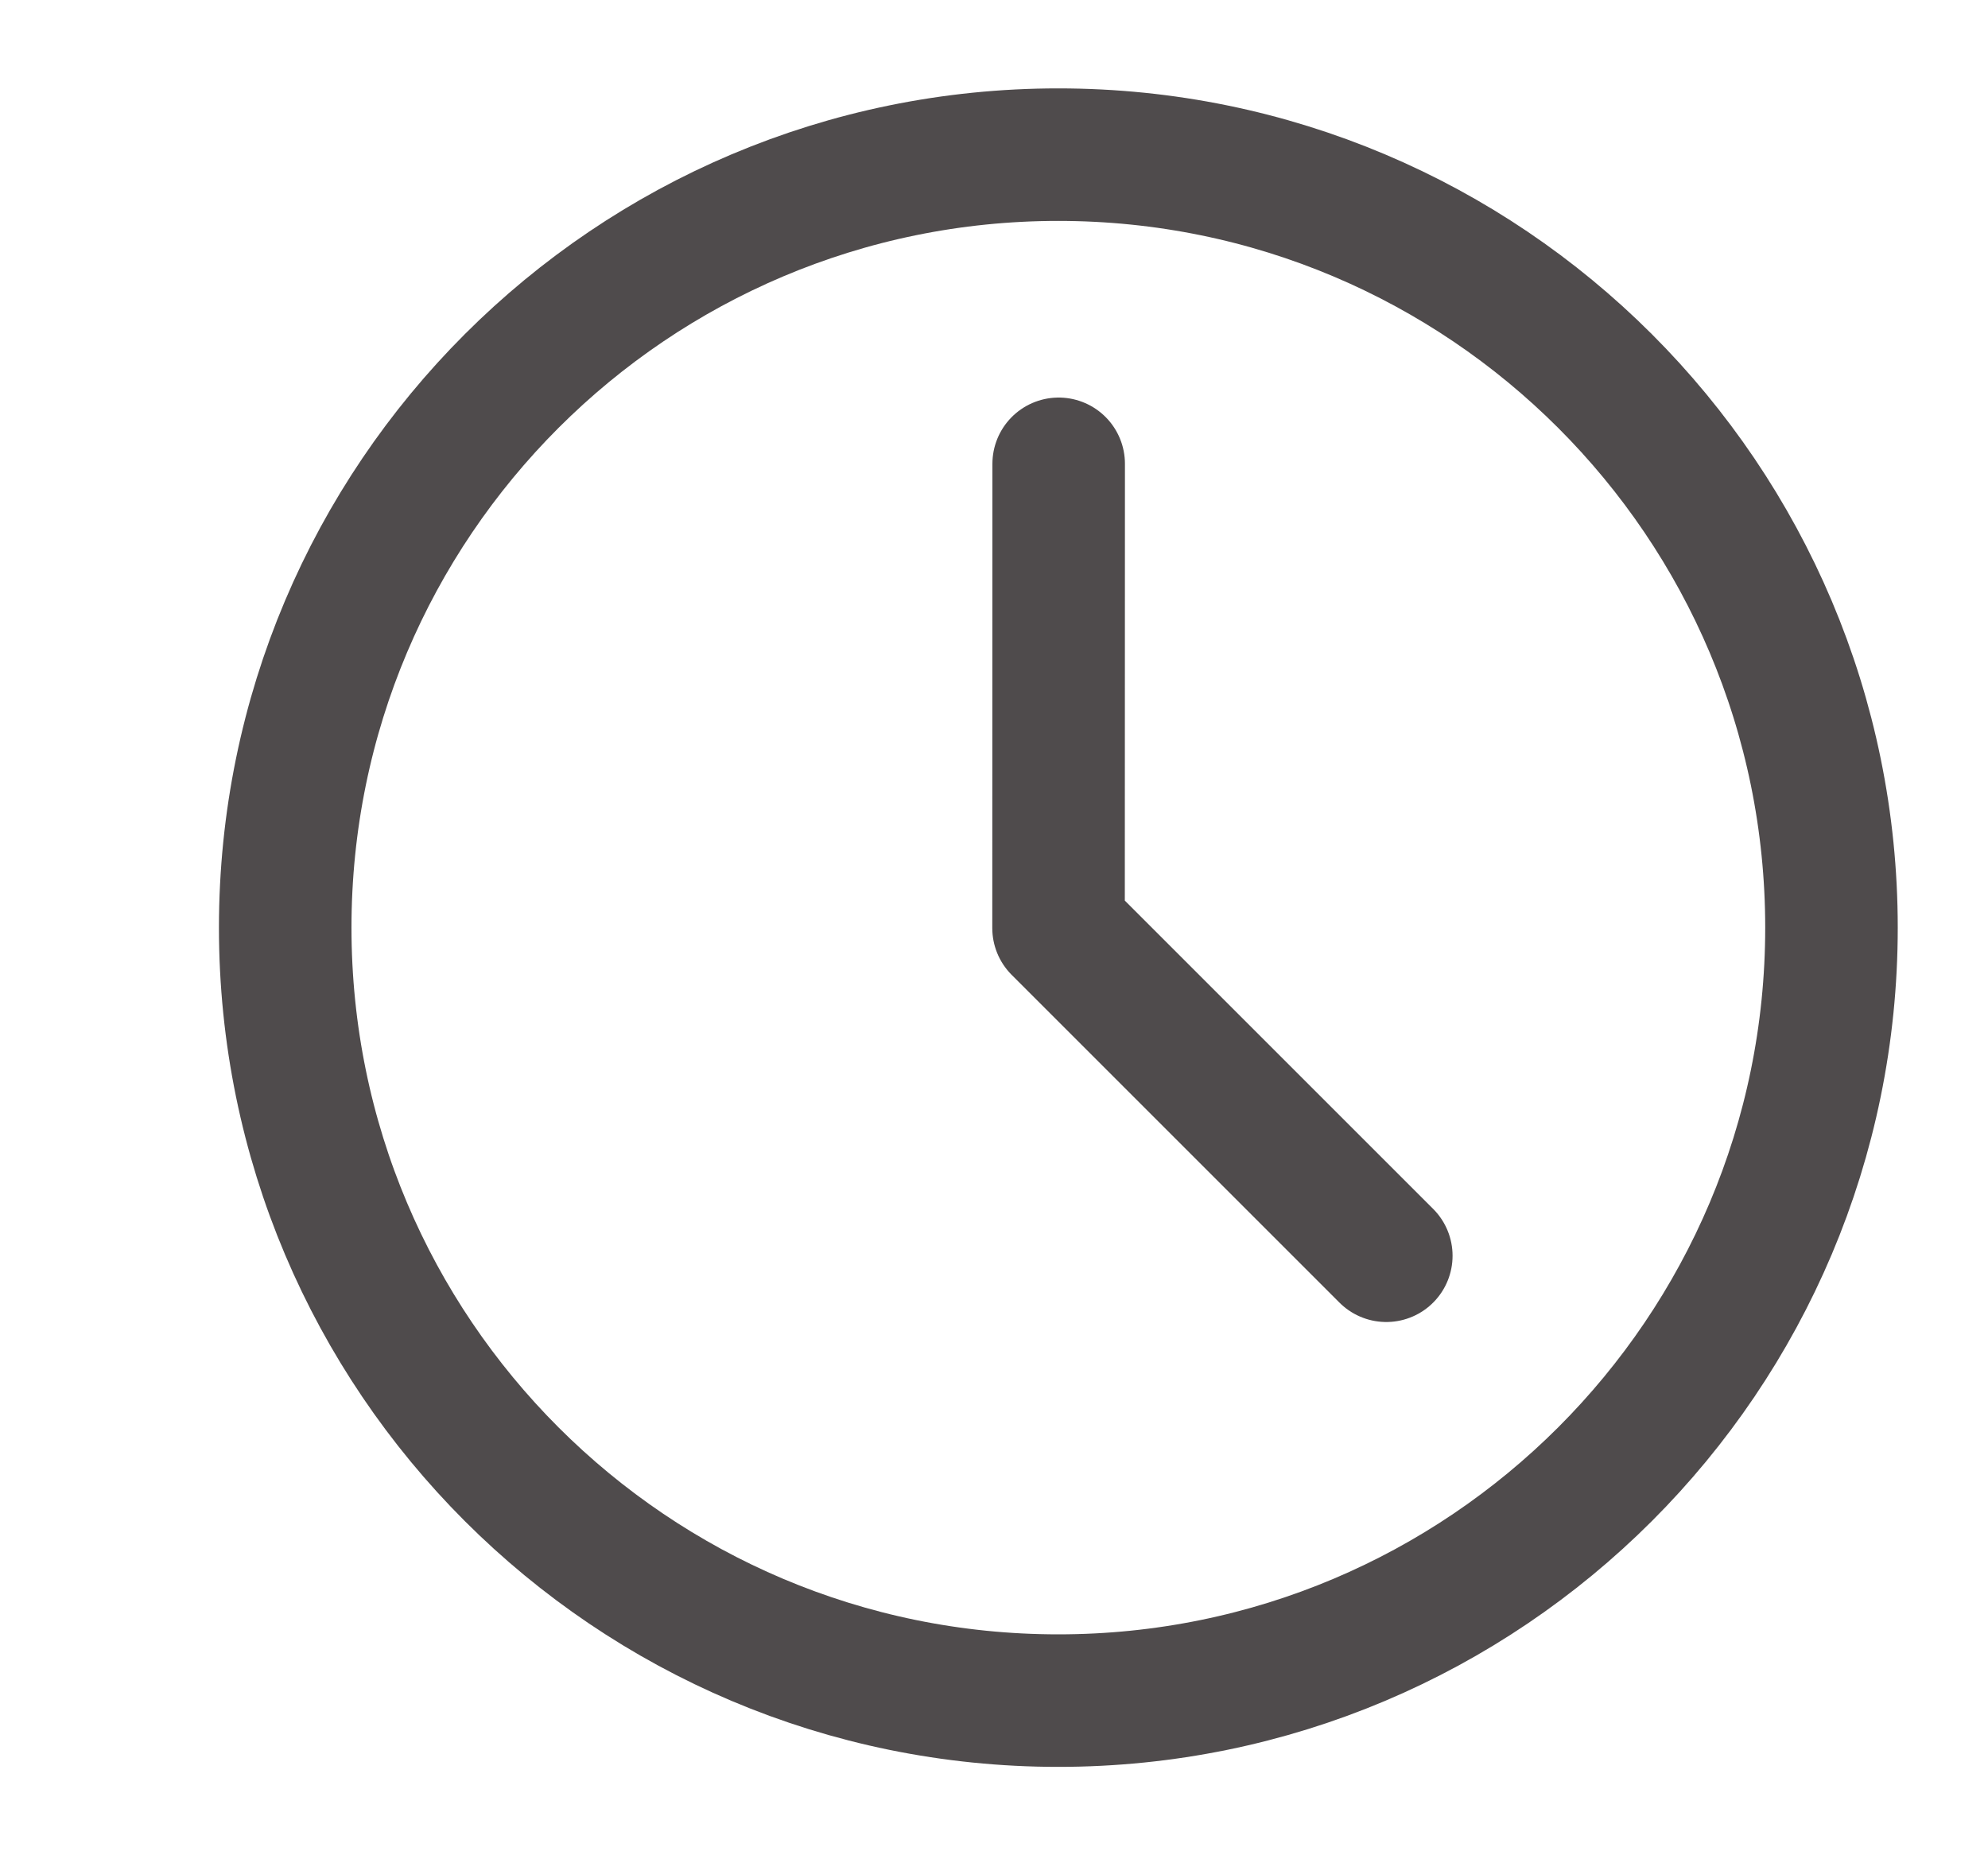
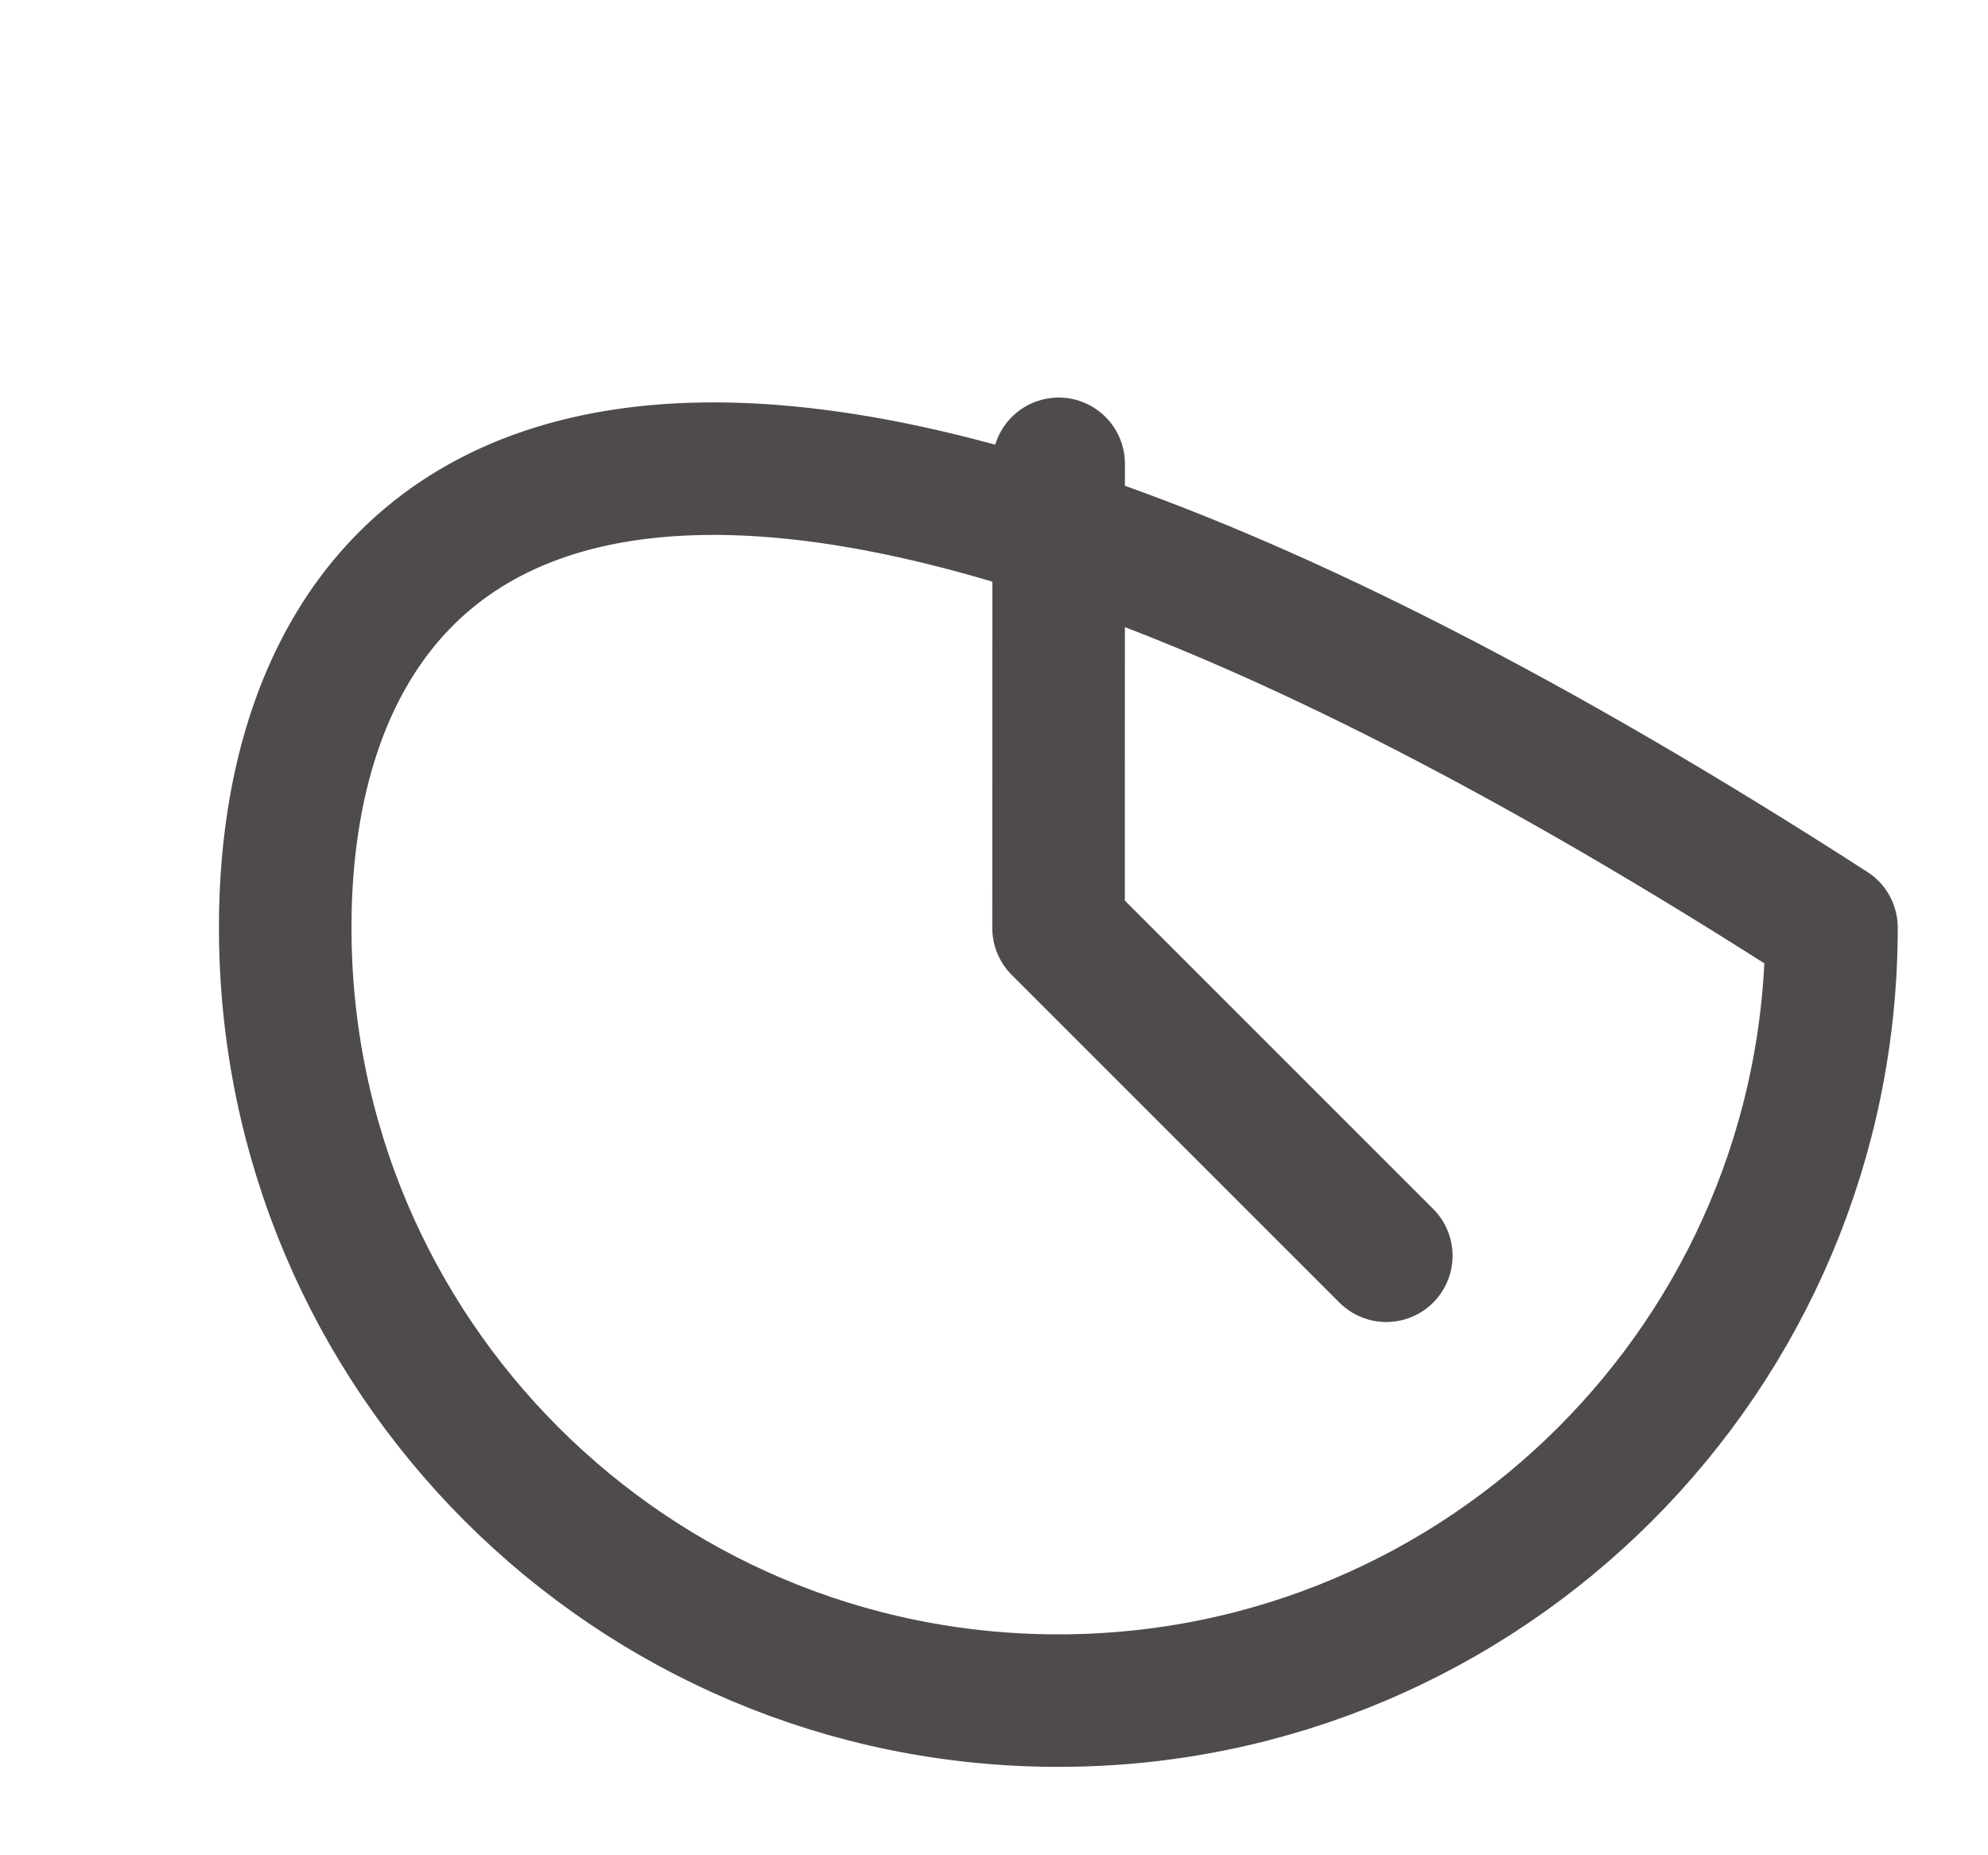
<svg xmlns="http://www.w3.org/2000/svg" width="15" height="14" viewBox="0 0 15 14" fill="none">
-   <path d="M7.988 3.5L7.987 7.003L10.46 9.476M7.985 12.833C11.207 12.833 13.819 10.222 13.819 7C13.819 3.778 11.207 1.167 7.985 1.167C4.764 1.167 2.152 3.778 2.152 7C2.152 10.222 4.764 12.833 7.985 12.833Z" stroke="#231F20" stroke-opacity="0.8" stroke-linecap="round" stroke-linejoin="round" />
+   <path d="M7.988 3.5L7.987 7.003L10.46 9.476M7.985 12.833C11.207 12.833 13.819 10.222 13.819 7C4.764 1.167 2.152 3.778 2.152 7C2.152 10.222 4.764 12.833 7.985 12.833Z" stroke="#231F20" stroke-opacity="0.8" stroke-linecap="round" stroke-linejoin="round" />
</svg>